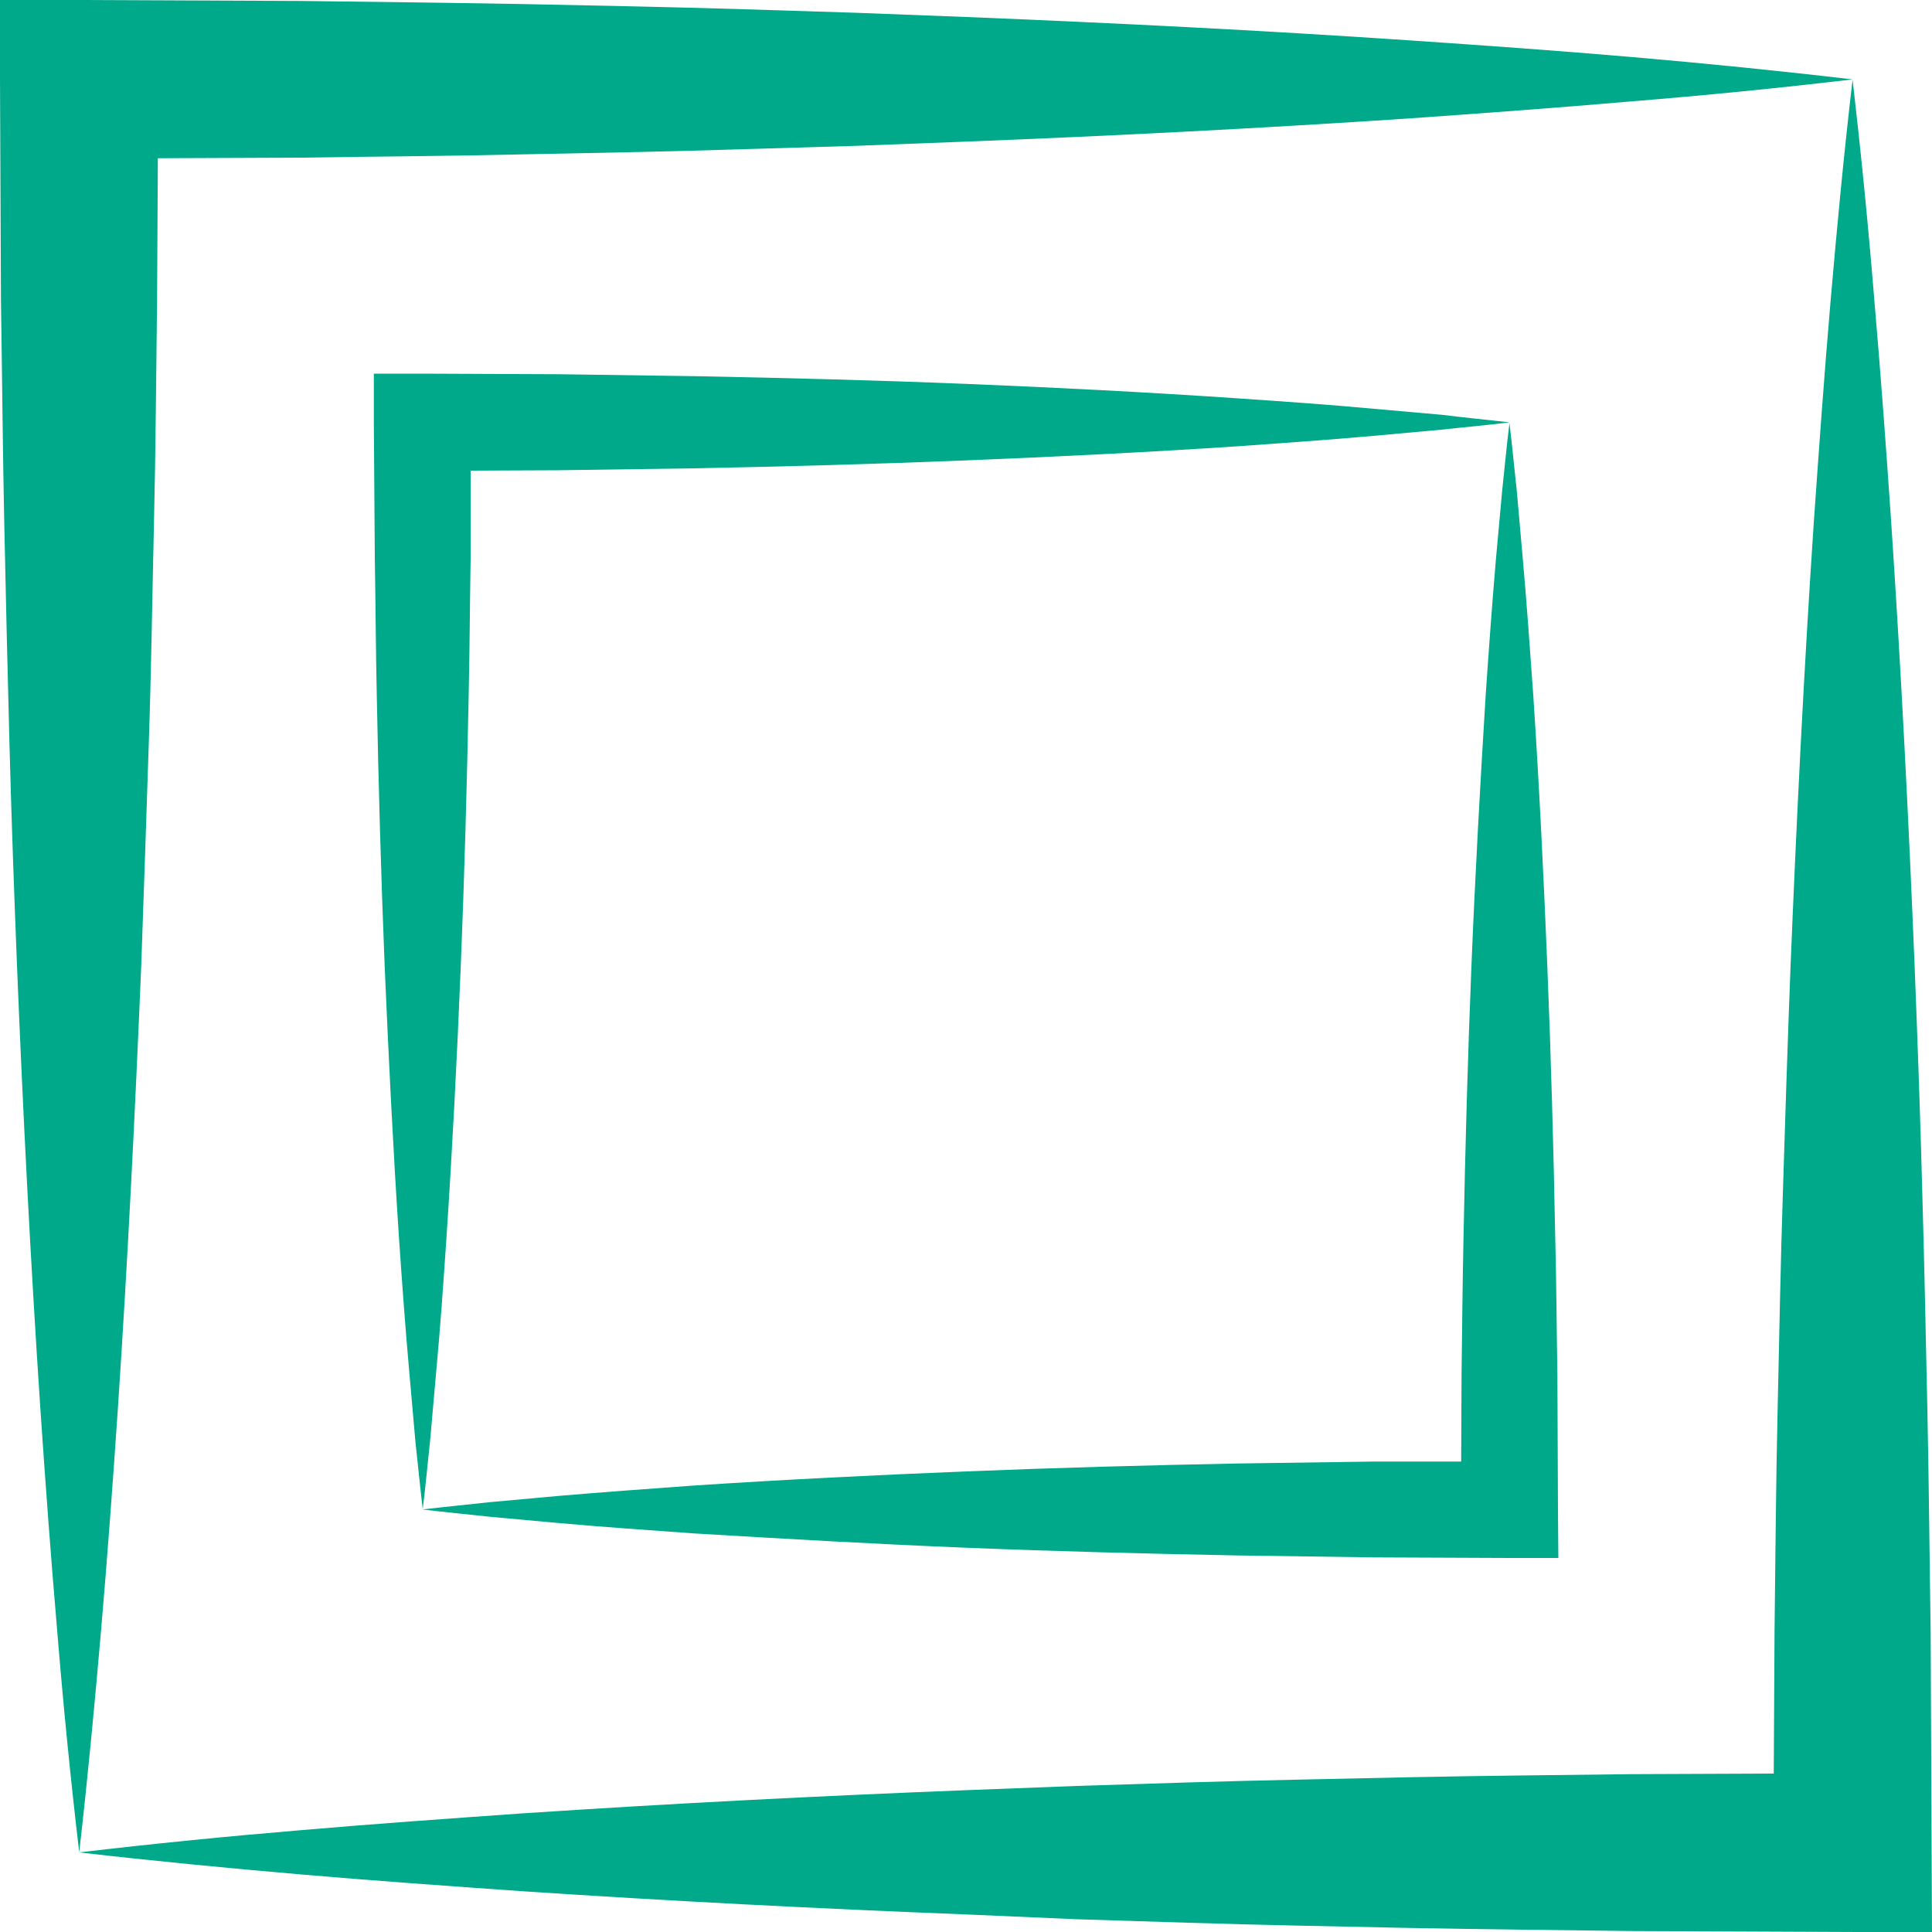
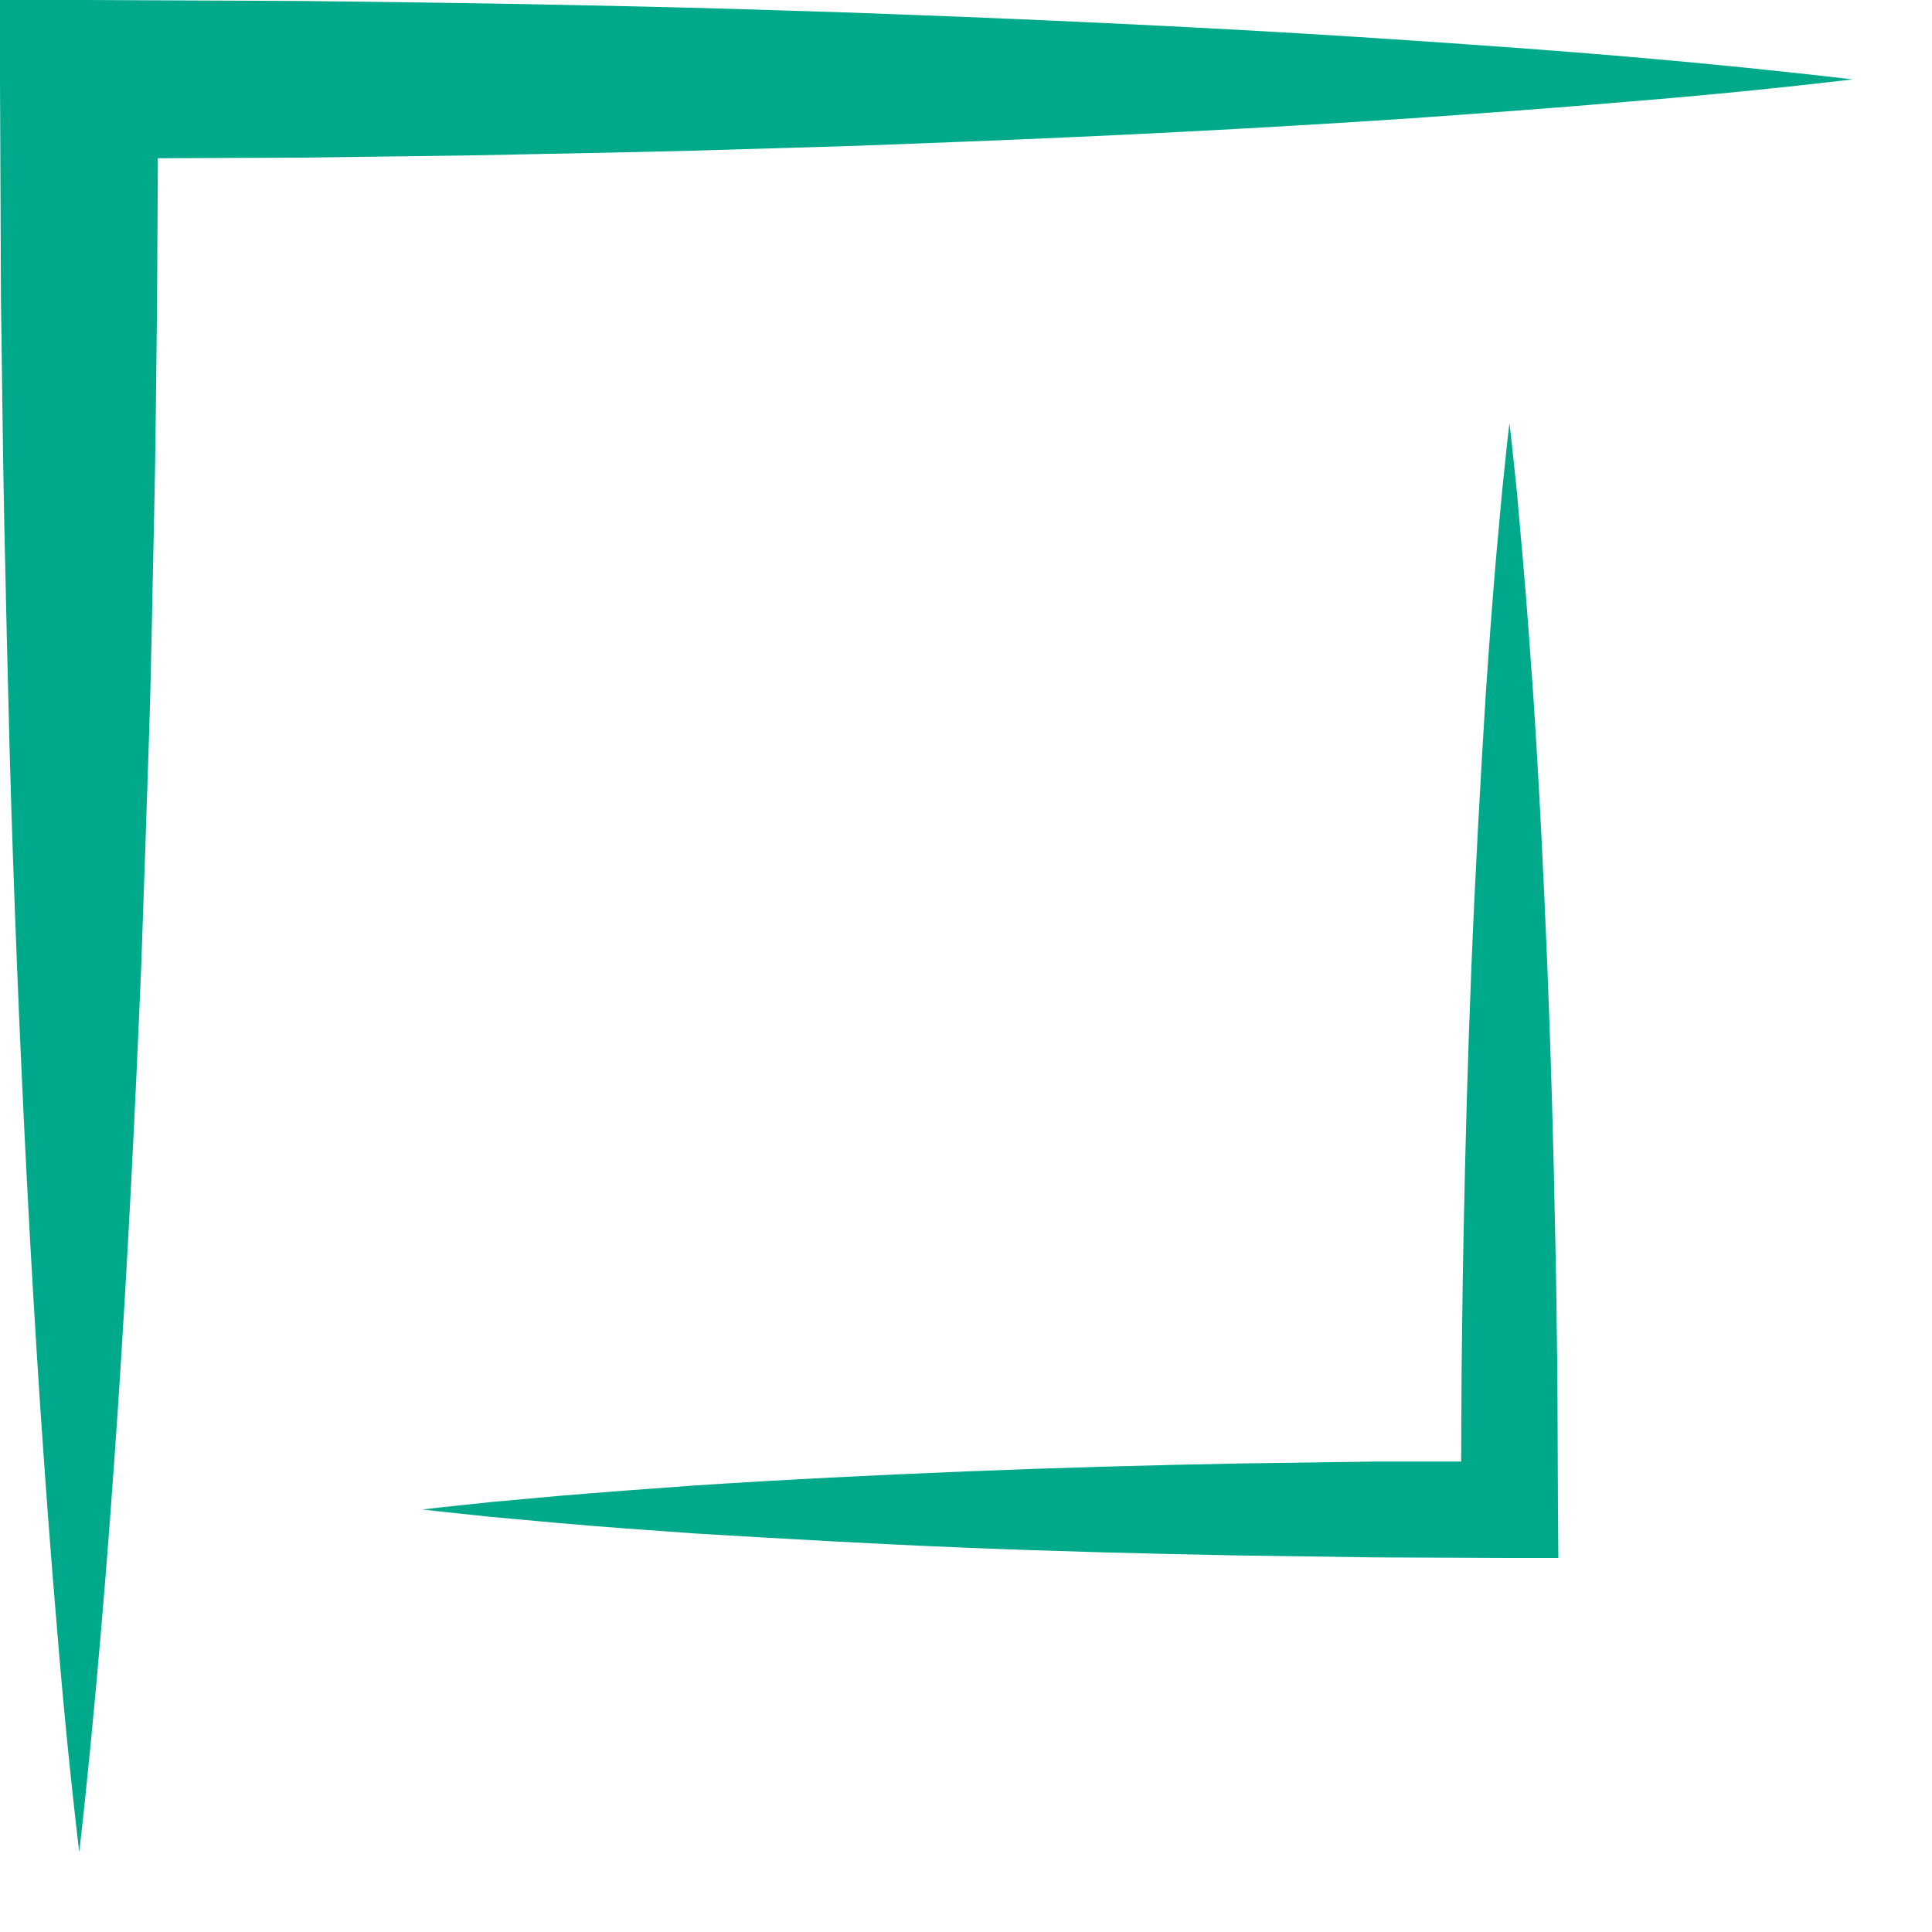
<svg xmlns="http://www.w3.org/2000/svg" width="10" height="10" viewBox="0 0 10 10" fill="none">
  <path d="M9.589 0.411C9.207 0.456 8.824 0.494 8.441 0.525C8.059 0.558 7.677 0.586 7.294 0.613C6.529 0.664 5.764 0.703 4.999 0.733L4.426 0.755L3.852 0.772C3.469 0.785 3.087 0.791 2.704 0.799C2.322 0.808 1.94 0.81 1.557 0.816L0.817 0.819L0.813 1.558C0.808 1.941 0.806 2.323 0.797 2.705C0.788 3.088 0.783 3.47 0.77 3.852C0.757 4.234 0.745 4.617 0.731 4.999C0.699 5.764 0.661 6.528 0.61 7.293C0.584 7.675 0.556 8.058 0.523 8.44C0.49 8.822 0.454 9.205 0.41 9.587C0.365 9.205 0.327 8.822 0.296 8.44C0.263 8.058 0.235 7.675 0.209 7.293C0.158 6.528 0.119 5.764 0.088 4.999C0.073 4.617 0.059 4.234 0.049 3.852C0.039 3.47 0.03 3.088 0.022 2.705C0.014 2.323 0.011 1.941 0.005 1.558L0 0.411V0H0.412L1.559 0.005C1.942 0.01 2.324 0.014 2.707 0.021C3.089 0.029 3.472 0.036 3.854 0.048L4.428 0.066L5.002 0.088C5.766 0.119 6.531 0.157 7.296 0.209C7.679 0.235 8.061 0.262 8.444 0.295C8.826 0.328 9.207 0.366 9.589 0.411Z" fill="#00A989" />
-   <path d="M10 10H9.589L8.441 9.995C8.059 9.99 7.676 9.986 7.294 9.979C6.911 9.971 6.529 9.964 6.146 9.952L5.573 9.934L4.999 9.909C4.234 9.879 3.469 9.84 2.704 9.789C2.322 9.762 1.939 9.735 1.557 9.702C1.174 9.669 0.792 9.632 0.409 9.588C0.791 9.543 1.174 9.505 1.557 9.473C1.939 9.44 2.322 9.413 2.704 9.386C3.469 9.335 4.234 9.296 4.999 9.266L5.573 9.244L6.146 9.226C6.529 9.214 6.911 9.208 7.294 9.199C7.676 9.191 8.059 9.188 8.441 9.183L9.181 9.18L9.185 8.44C9.19 8.058 9.192 7.676 9.201 7.293C9.21 6.911 9.216 6.529 9.229 6.146C9.241 5.764 9.253 5.382 9.268 4.999C9.299 4.235 9.337 3.47 9.388 2.706C9.415 2.323 9.442 1.941 9.475 1.559C9.508 1.176 9.544 0.794 9.589 0.412C9.633 0.794 9.671 1.176 9.702 1.559C9.735 1.941 9.763 2.323 9.789 2.706C9.84 3.47 9.879 4.235 9.91 4.999C9.925 5.382 9.939 5.764 9.949 6.146C9.96 6.529 9.968 6.911 9.976 7.293C9.984 7.676 9.987 8.058 9.993 8.44L9.998 9.588L10 10Z" fill="#00A989" />
-   <path d="M7.813 2.186C7.696 2.201 7.578 2.211 7.461 2.224L7.109 2.256C6.875 2.277 6.641 2.293 6.406 2.31C5.937 2.341 5.468 2.364 4.999 2.383C4.53 2.402 4.061 2.415 3.592 2.424L2.888 2.434L2.436 2.436V2.889C2.432 3.123 2.431 3.357 2.426 3.592C2.417 4.061 2.404 4.53 2.385 4.999C2.366 5.467 2.342 5.936 2.311 6.405C2.295 6.64 2.279 6.874 2.257 7.108L2.226 7.46C2.213 7.577 2.203 7.694 2.188 7.811C2.174 7.694 2.163 7.577 2.15 7.46L2.119 7.108C2.098 6.874 2.081 6.64 2.065 6.405C2.034 5.936 2.011 5.467 1.991 4.999C1.972 4.53 1.959 4.061 1.95 3.592C1.945 3.357 1.944 3.123 1.94 2.889L1.935 2.186V1.934H2.187L2.891 1.937L3.594 1.947C4.063 1.956 4.532 1.968 5.001 1.987C5.47 2.006 5.939 2.03 6.408 2.062C6.643 2.078 6.877 2.094 7.112 2.116L7.463 2.147C7.578 2.161 7.696 2.173 7.813 2.186Z" fill="#00A989" />
  <path d="M8.066 8.064H7.813L7.11 8.061L6.407 8.051C5.937 8.042 5.468 8.03 5 8.011C4.531 7.992 4.062 7.965 3.593 7.937C3.358 7.92 3.123 7.904 2.889 7.883L2.537 7.851C2.42 7.838 2.303 7.827 2.186 7.813C2.303 7.799 2.42 7.788 2.537 7.775L2.889 7.743C3.123 7.723 3.358 7.706 3.593 7.689C4.062 7.658 4.531 7.635 5 7.616C5.468 7.597 5.937 7.584 6.407 7.575L7.11 7.565H7.563L7.565 7.113C7.568 6.878 7.57 6.644 7.575 6.41C7.584 5.94 7.597 5.472 7.616 5.003C7.635 4.534 7.661 4.065 7.69 3.596C7.706 3.362 7.723 3.127 7.743 2.893L7.775 2.542C7.788 2.424 7.798 2.307 7.813 2.19C7.827 2.307 7.838 2.424 7.851 2.542L7.882 2.893C7.903 3.127 7.919 3.362 7.936 3.596C7.967 4.065 7.99 4.534 8.009 5.003C8.028 5.472 8.041 5.94 8.05 6.41C8.056 6.644 8.057 6.878 8.061 7.113L8.064 7.816L8.066 8.064Z" fill="#00A989" />
</svg>